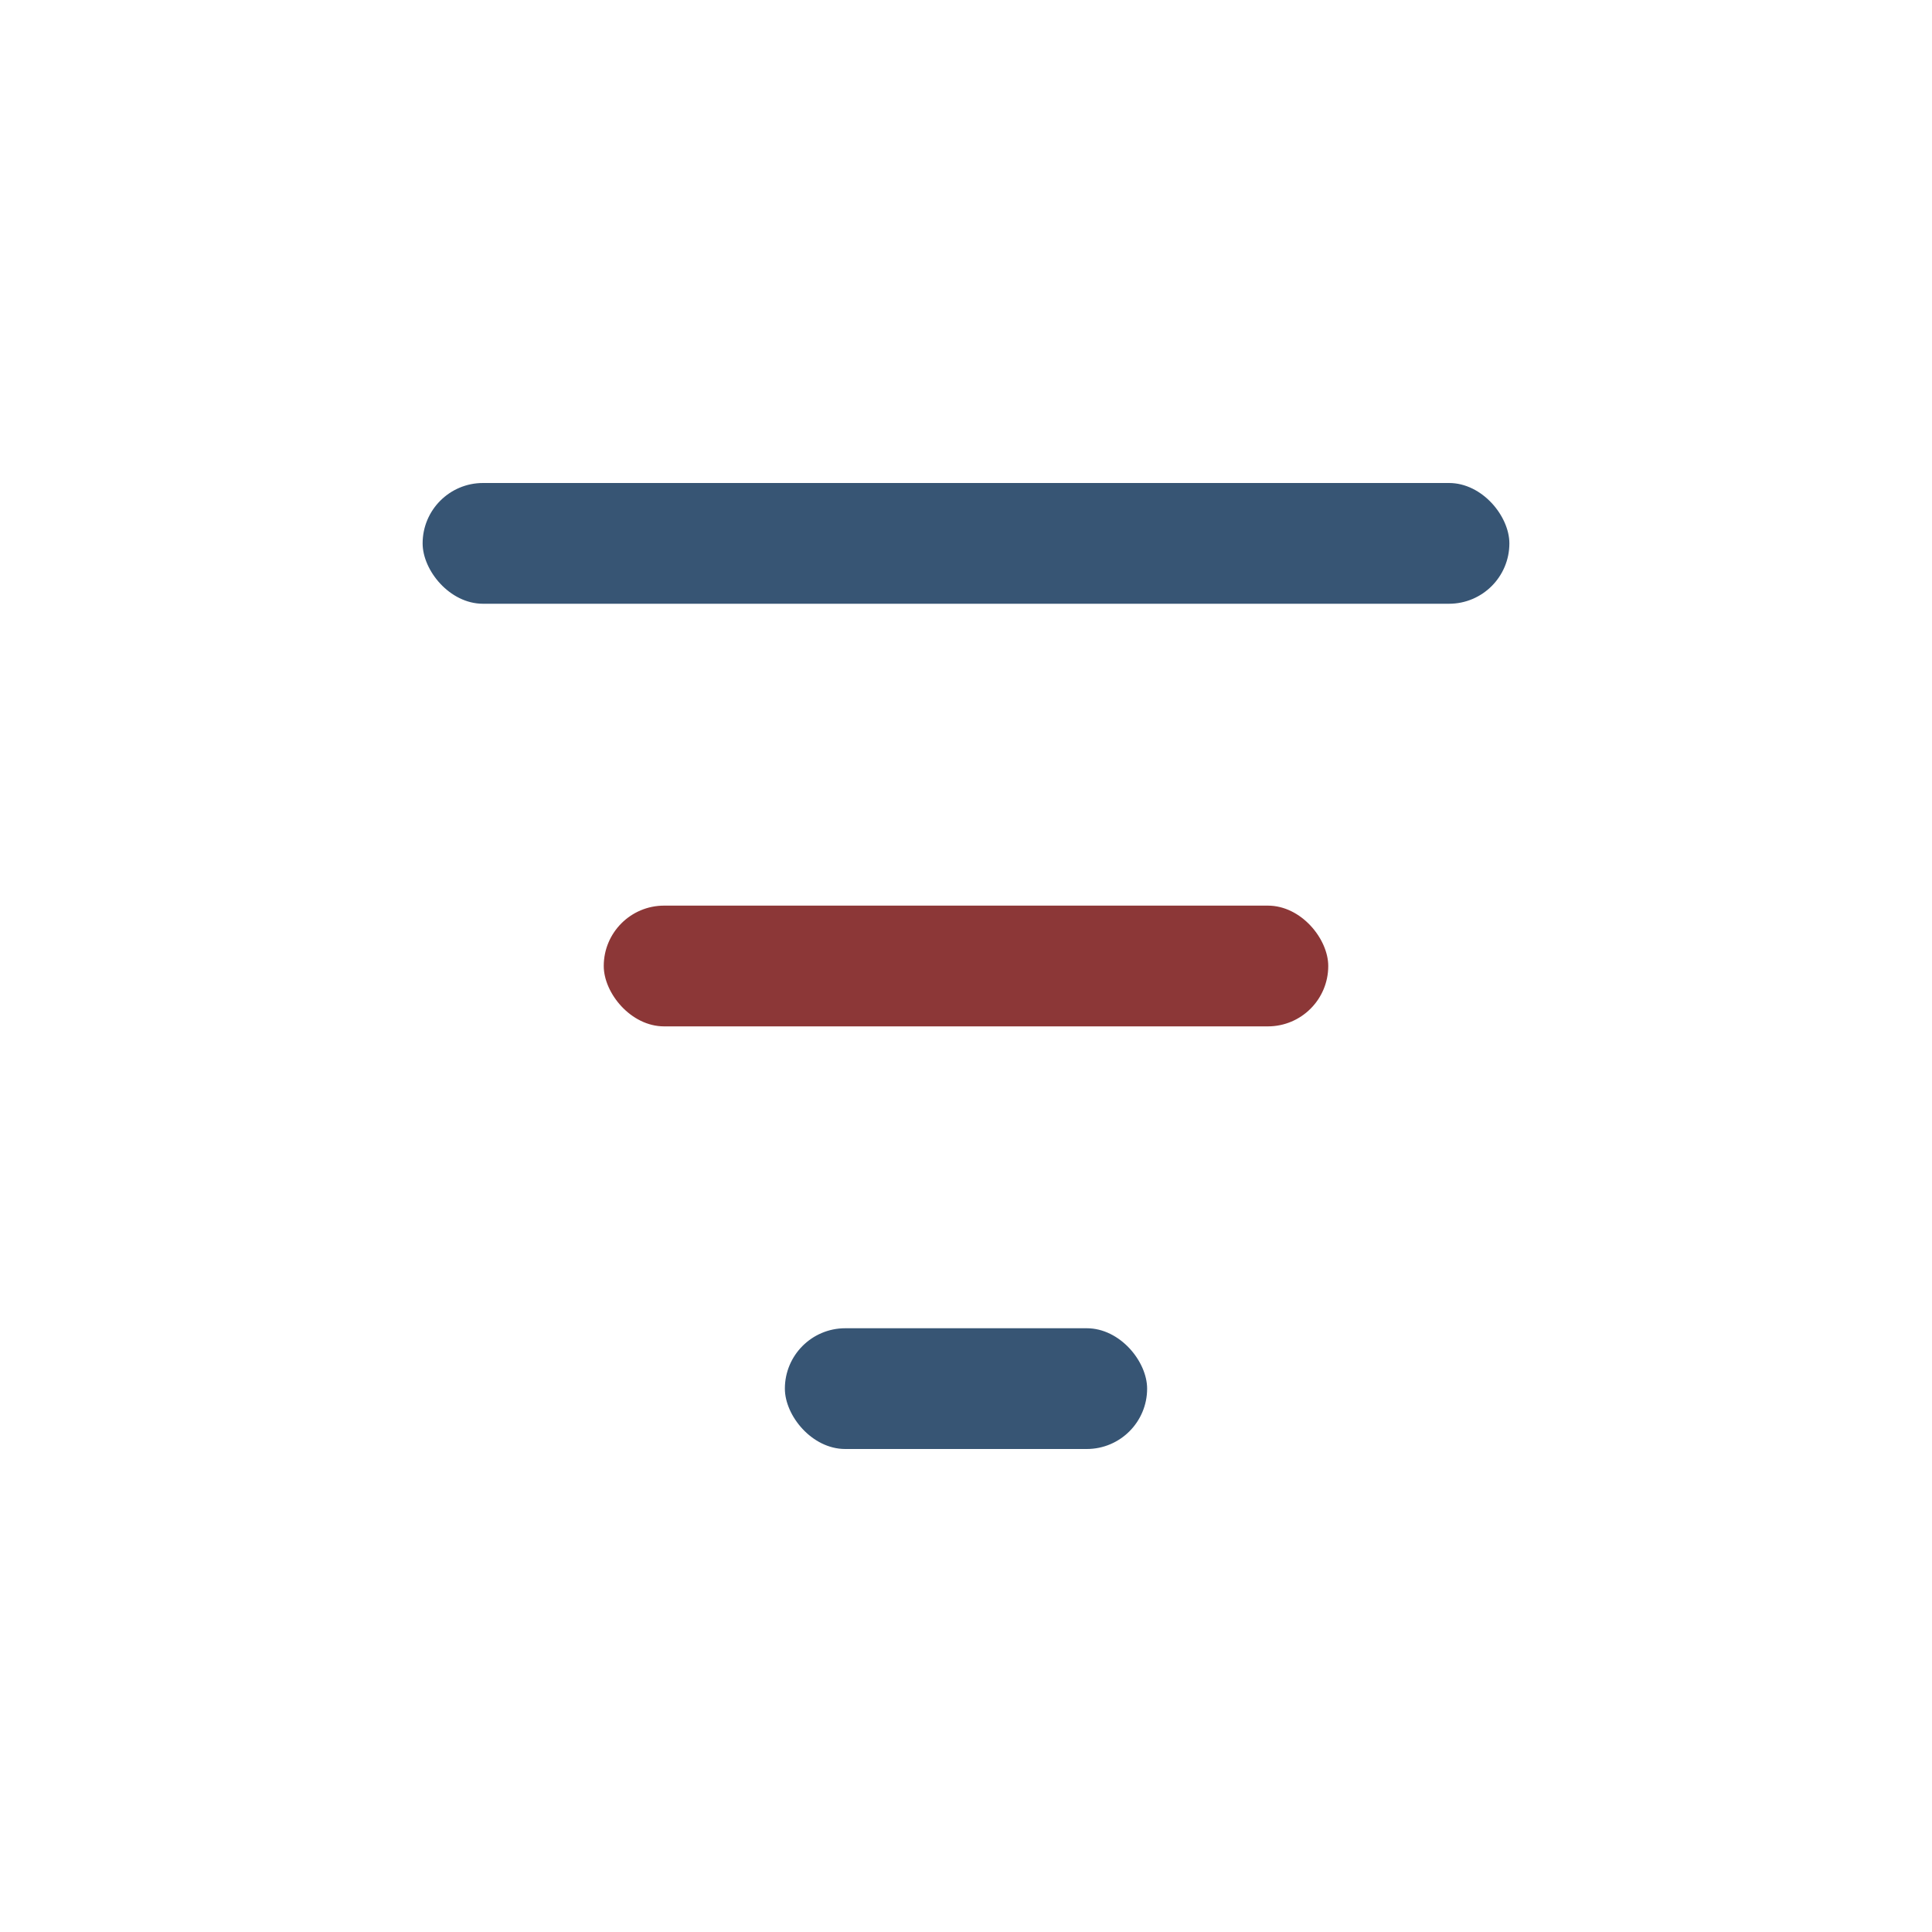
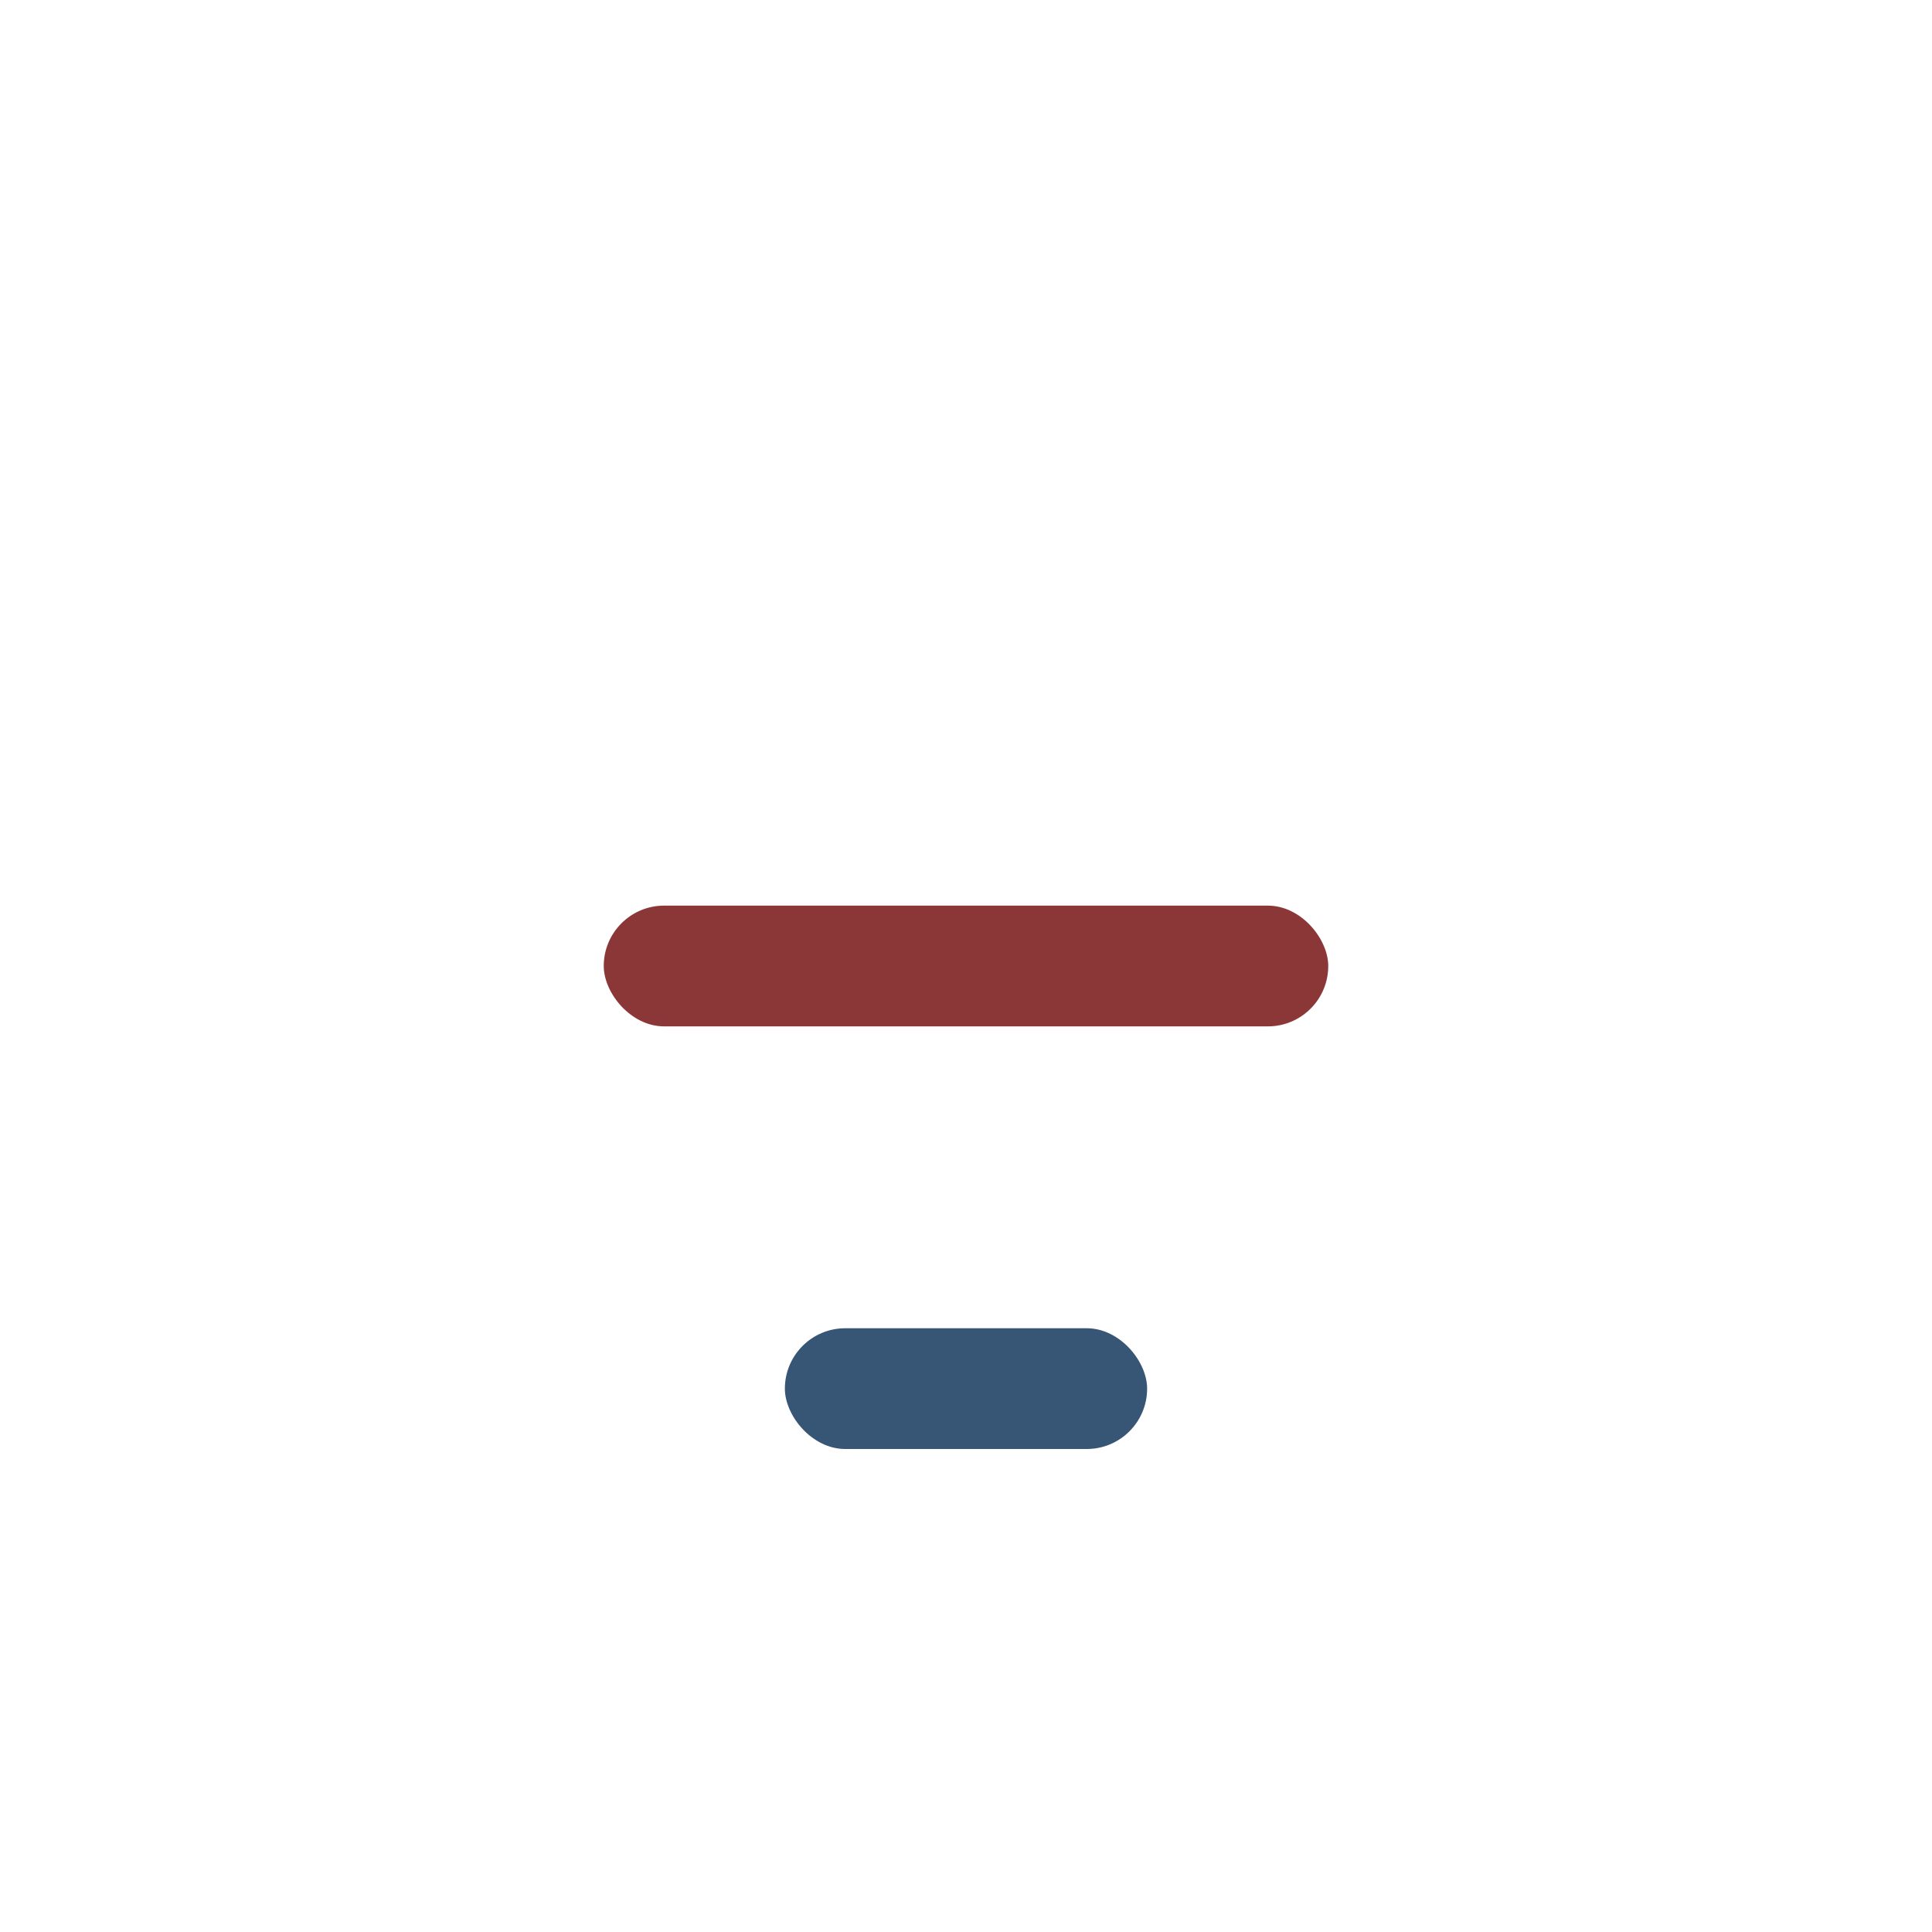
<svg xmlns="http://www.w3.org/2000/svg" width="32" height="32" viewBox="0 0 32 32">
-   <rect x="7" y="8" width="18" height="2" rx="1" fill="#375574" />
  <rect x="10" y="15" width="12" height="2" rx="1" fill="#8C3737" />
  <rect x="13" y="22" width="6" height="2" rx="1" fill="#375574" />
</svg>